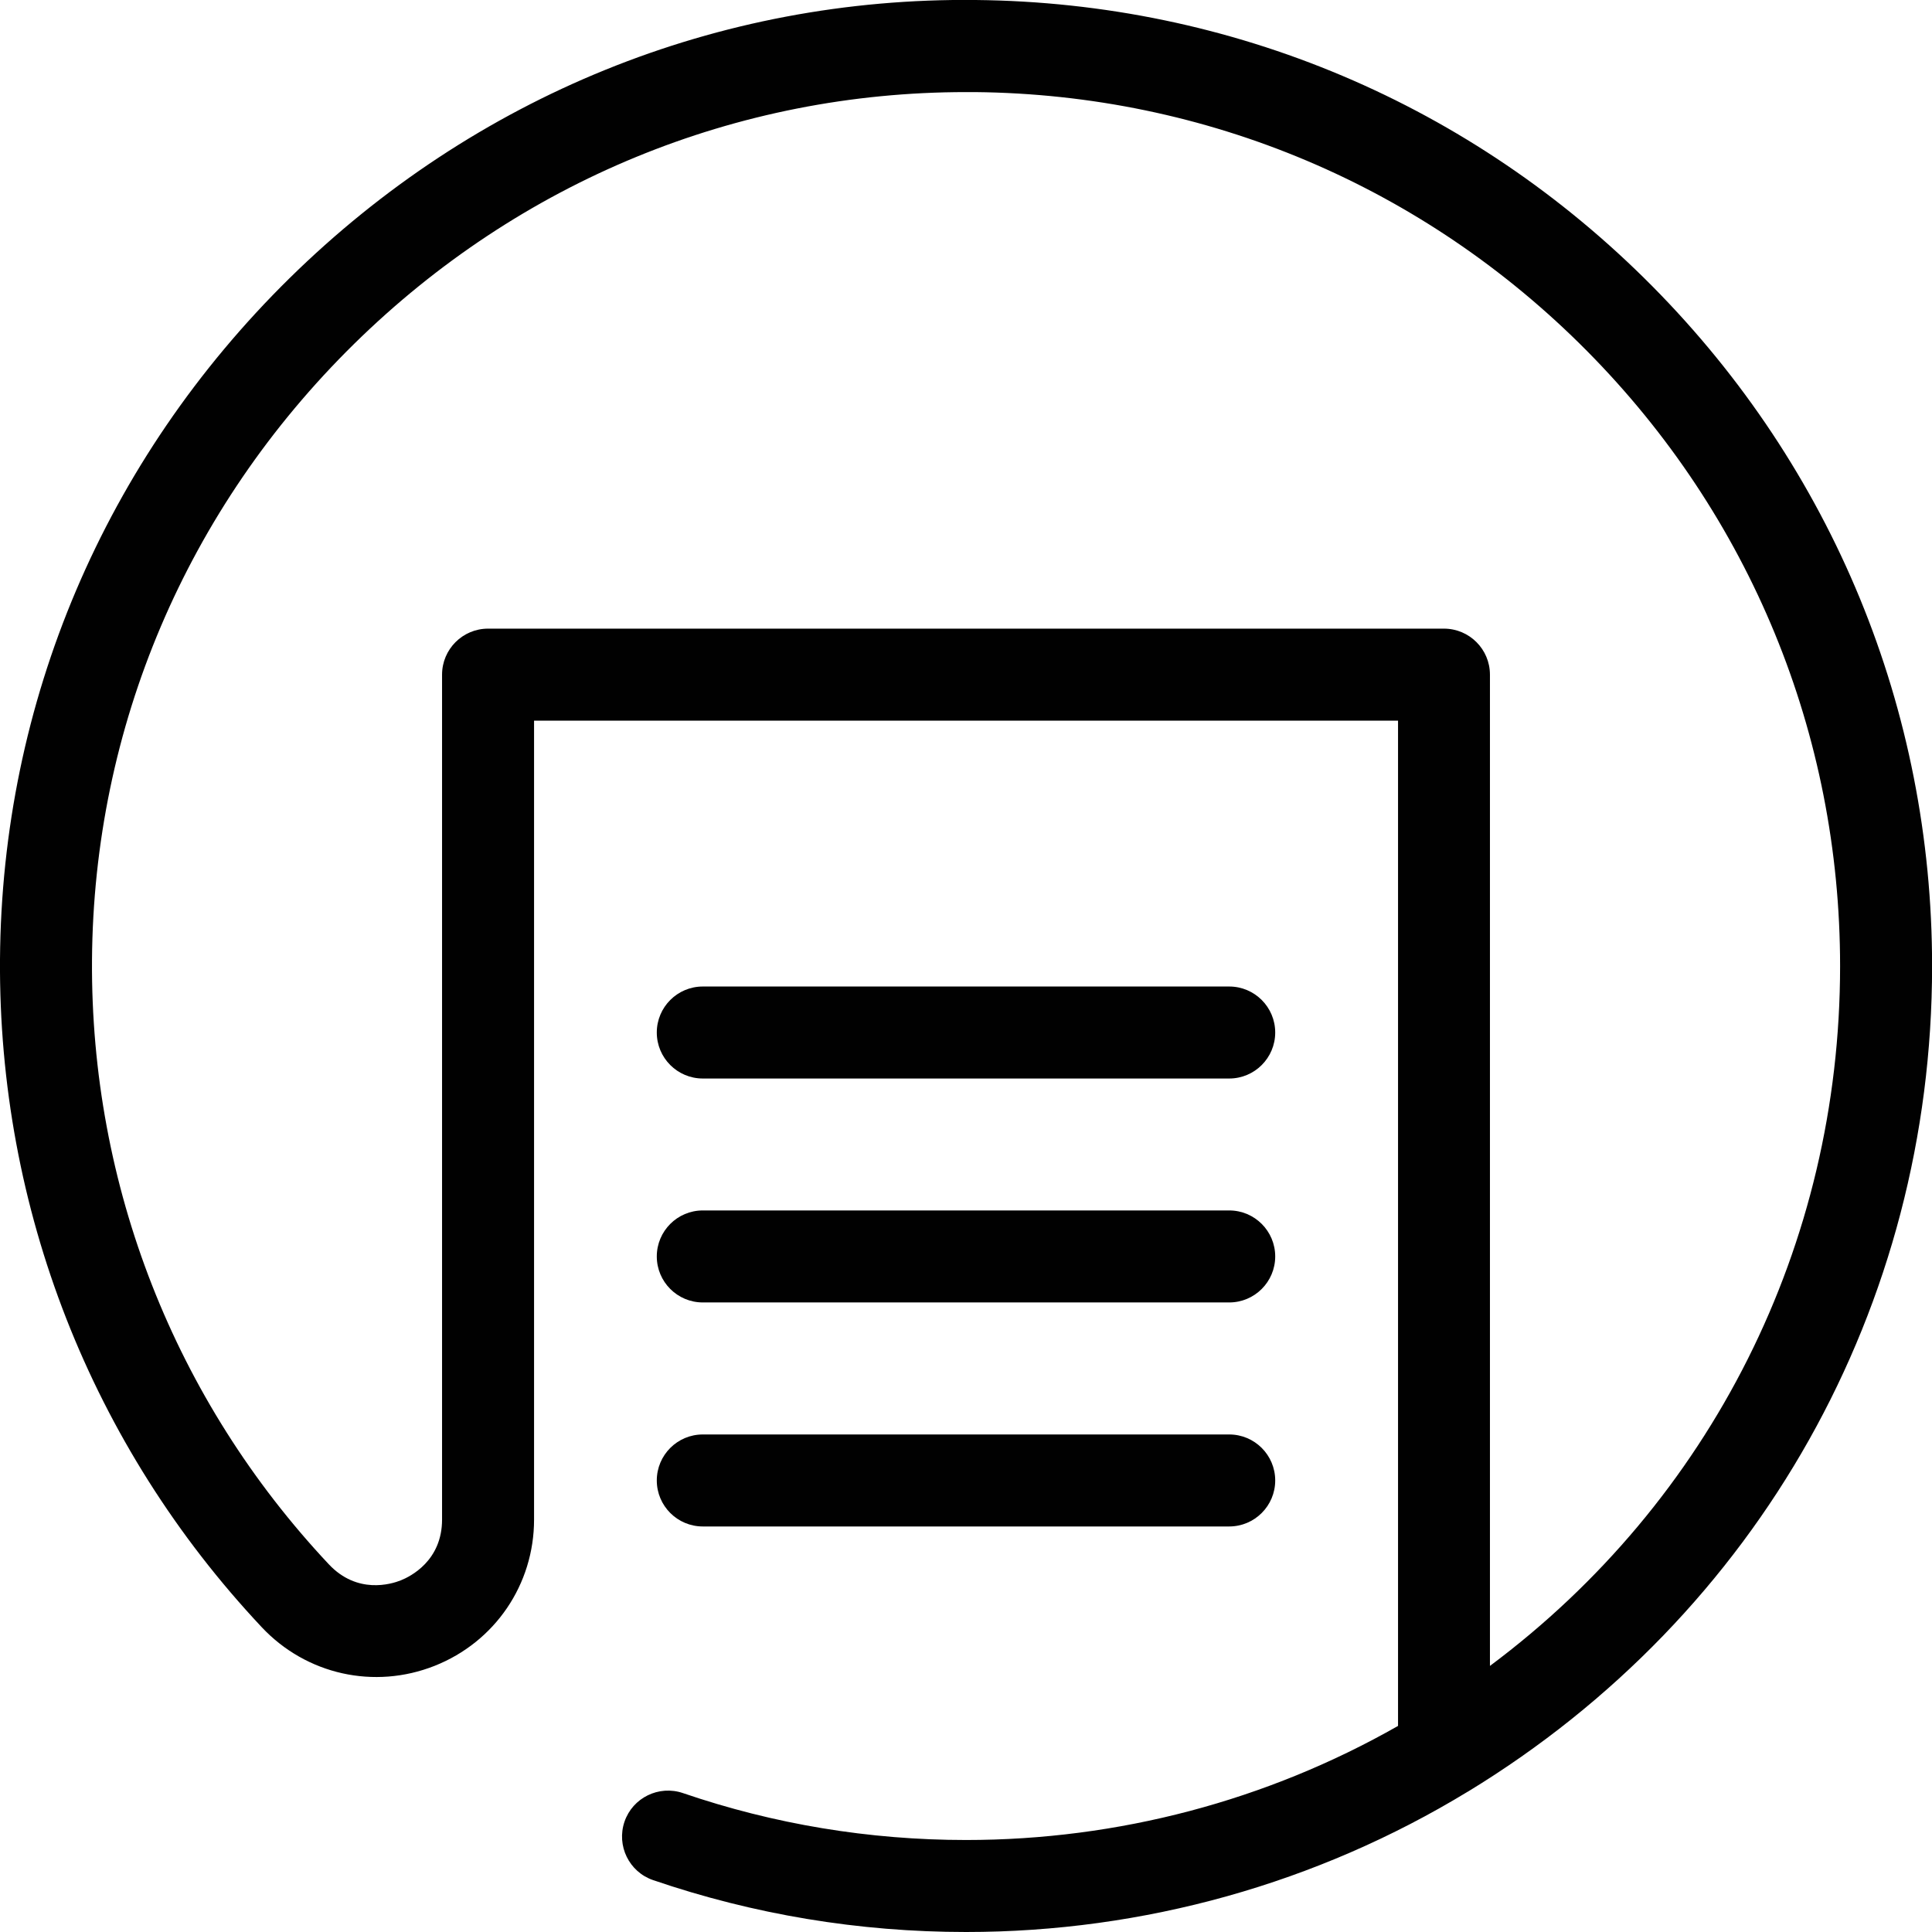
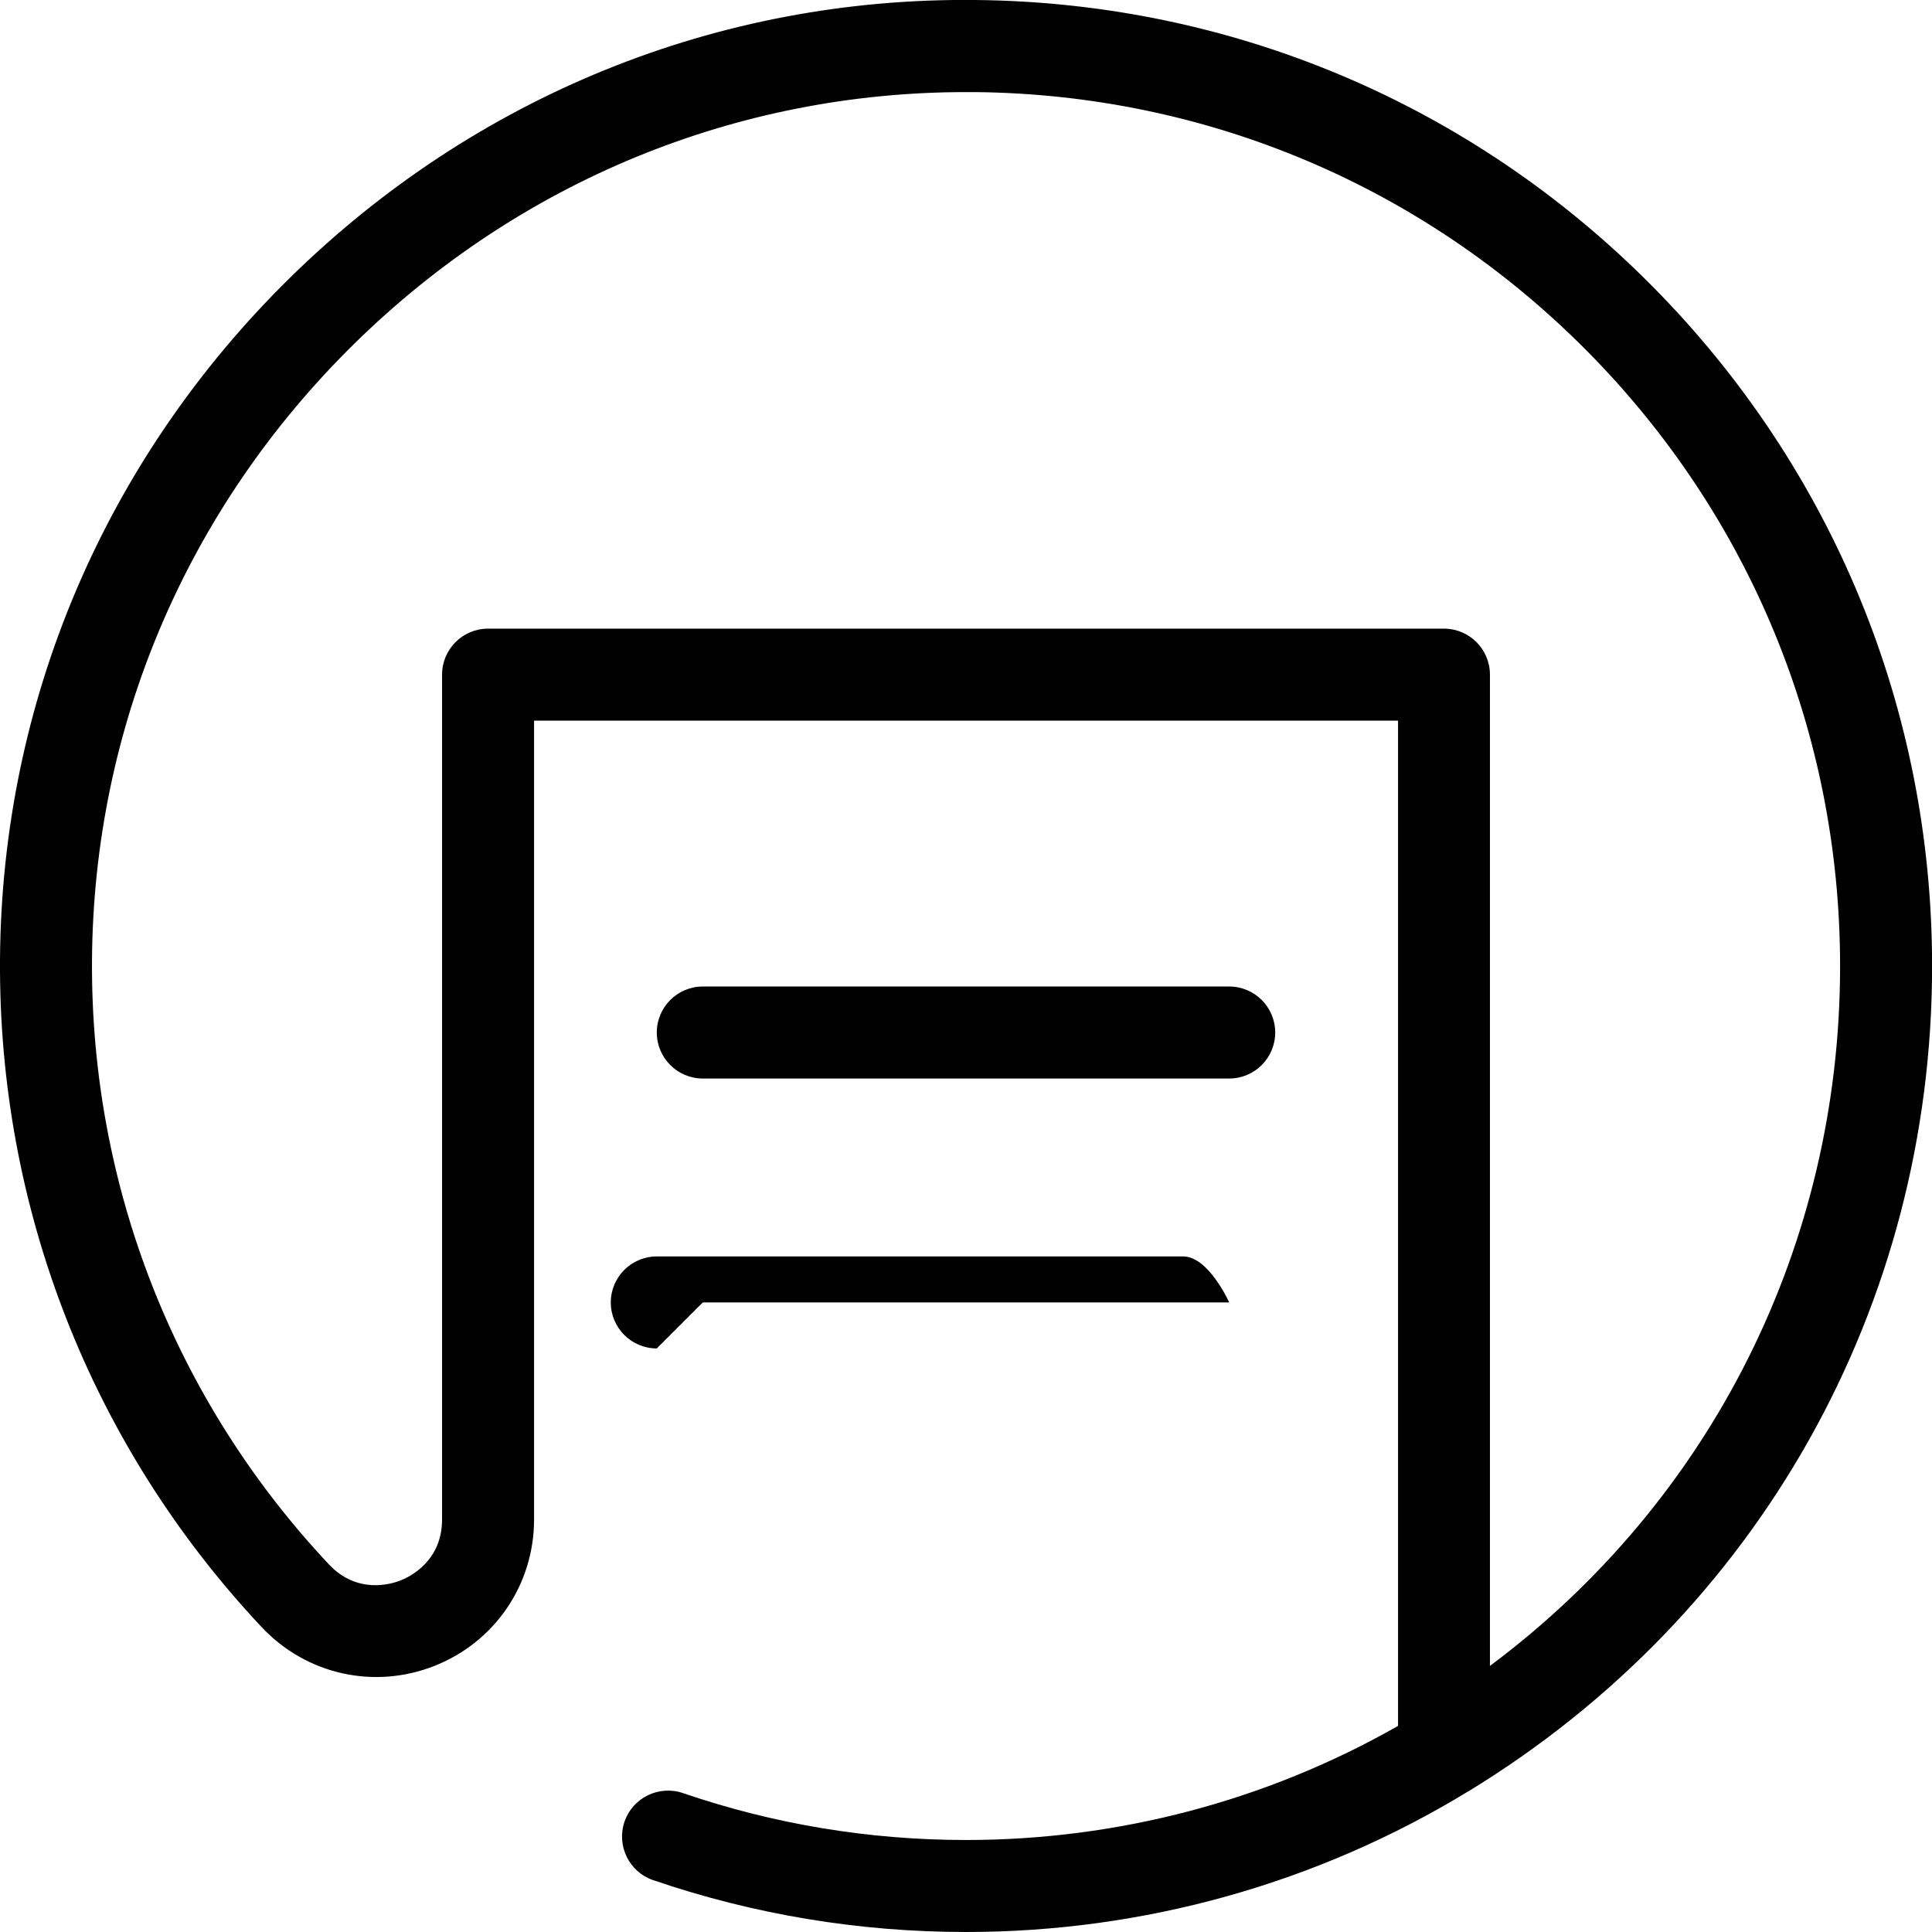
<svg xmlns="http://www.w3.org/2000/svg" id="Capa_1" data-name="Capa 1" viewBox="0 0 210 210">
  <defs>
    <style>
      .cls-1 {
        fill: #010101;
      }
    </style>
  </defs>
  <path class="cls-1" d="M179.59,31.1C160,11.33,133.89.28,106.06,0c-28-.31-54.48,10.46-74.6,30.25C11.36,50.03.19,76.32,0,104.28c-.18,27.08,9.92,52.86,28.45,72.59,4.84,5.15,12.22,6.8,18.79,4.2,6.56-2.6,10.81-8.84,10.81-15.9v-86.84h93.91v109.27c-14.26,8.12-30.43,12.4-46.95,12.4-10.55,0-20.9-1.72-30.78-5.1-2.61-.89-5.46.5-6.35,3.11-.89,2.61.5,5.46,3.11,6.35,10.93,3.74,22.37,5.64,34.02,5.64,19.29,0,38.15-5.28,54.54-15.26,0,0,0,0,.01,0,31.59-19.24,50.45-52.79,50.45-89.73,0-27.86-10.8-54.1-30.41-73.9ZM161.95,181.06v-107.73c0-2.76-2.24-5-5-5H53.05c-2.76,0-5,2.24-5,5v91.84c0,4.48-3.44,6.19-4.49,6.61-1.06.42-4.74,1.53-7.82-1.75-16.76-17.85-25.9-41.17-25.74-65.67.17-25.29,10.28-49.07,28.48-66.97,17.98-17.68,41.57-27.38,66.53-27.38.32,0,.64,0,.96,0,25.17.25,48.8,10.24,66.53,28.14,17.74,17.91,27.51,41.65,27.51,66.86,0,30.35-14.06,58.16-38.05,76.06Z" />
  <path class="cls-1" d="M76.39,117.23h57.22c2.76,0,5-2.24,5-5s-2.24-5-5-5h-57.22c-2.76,0-5,2.24-5,5s2.24,5,5,5Z" />
-   <path class="cls-1" d="M76.39,141.57h57.22c2.76,0,5-2.24,5-5s-2.24-5-5-5h-57.22c-2.76,0-5,2.24-5,5s2.24,5,5,5Z" />
-   <path class="cls-1" d="M76.39,165.92h57.22c2.76,0,5-2.24,5-5s-2.24-5-5-5h-57.22c-2.76,0-5,2.24-5,5s2.24,5,5,5Z" />
+   <path class="cls-1" d="M76.39,141.57h57.22s-2.24-5-5-5h-57.22c-2.76,0-5,2.24-5,5s2.24,5,5,5Z" />
</svg>